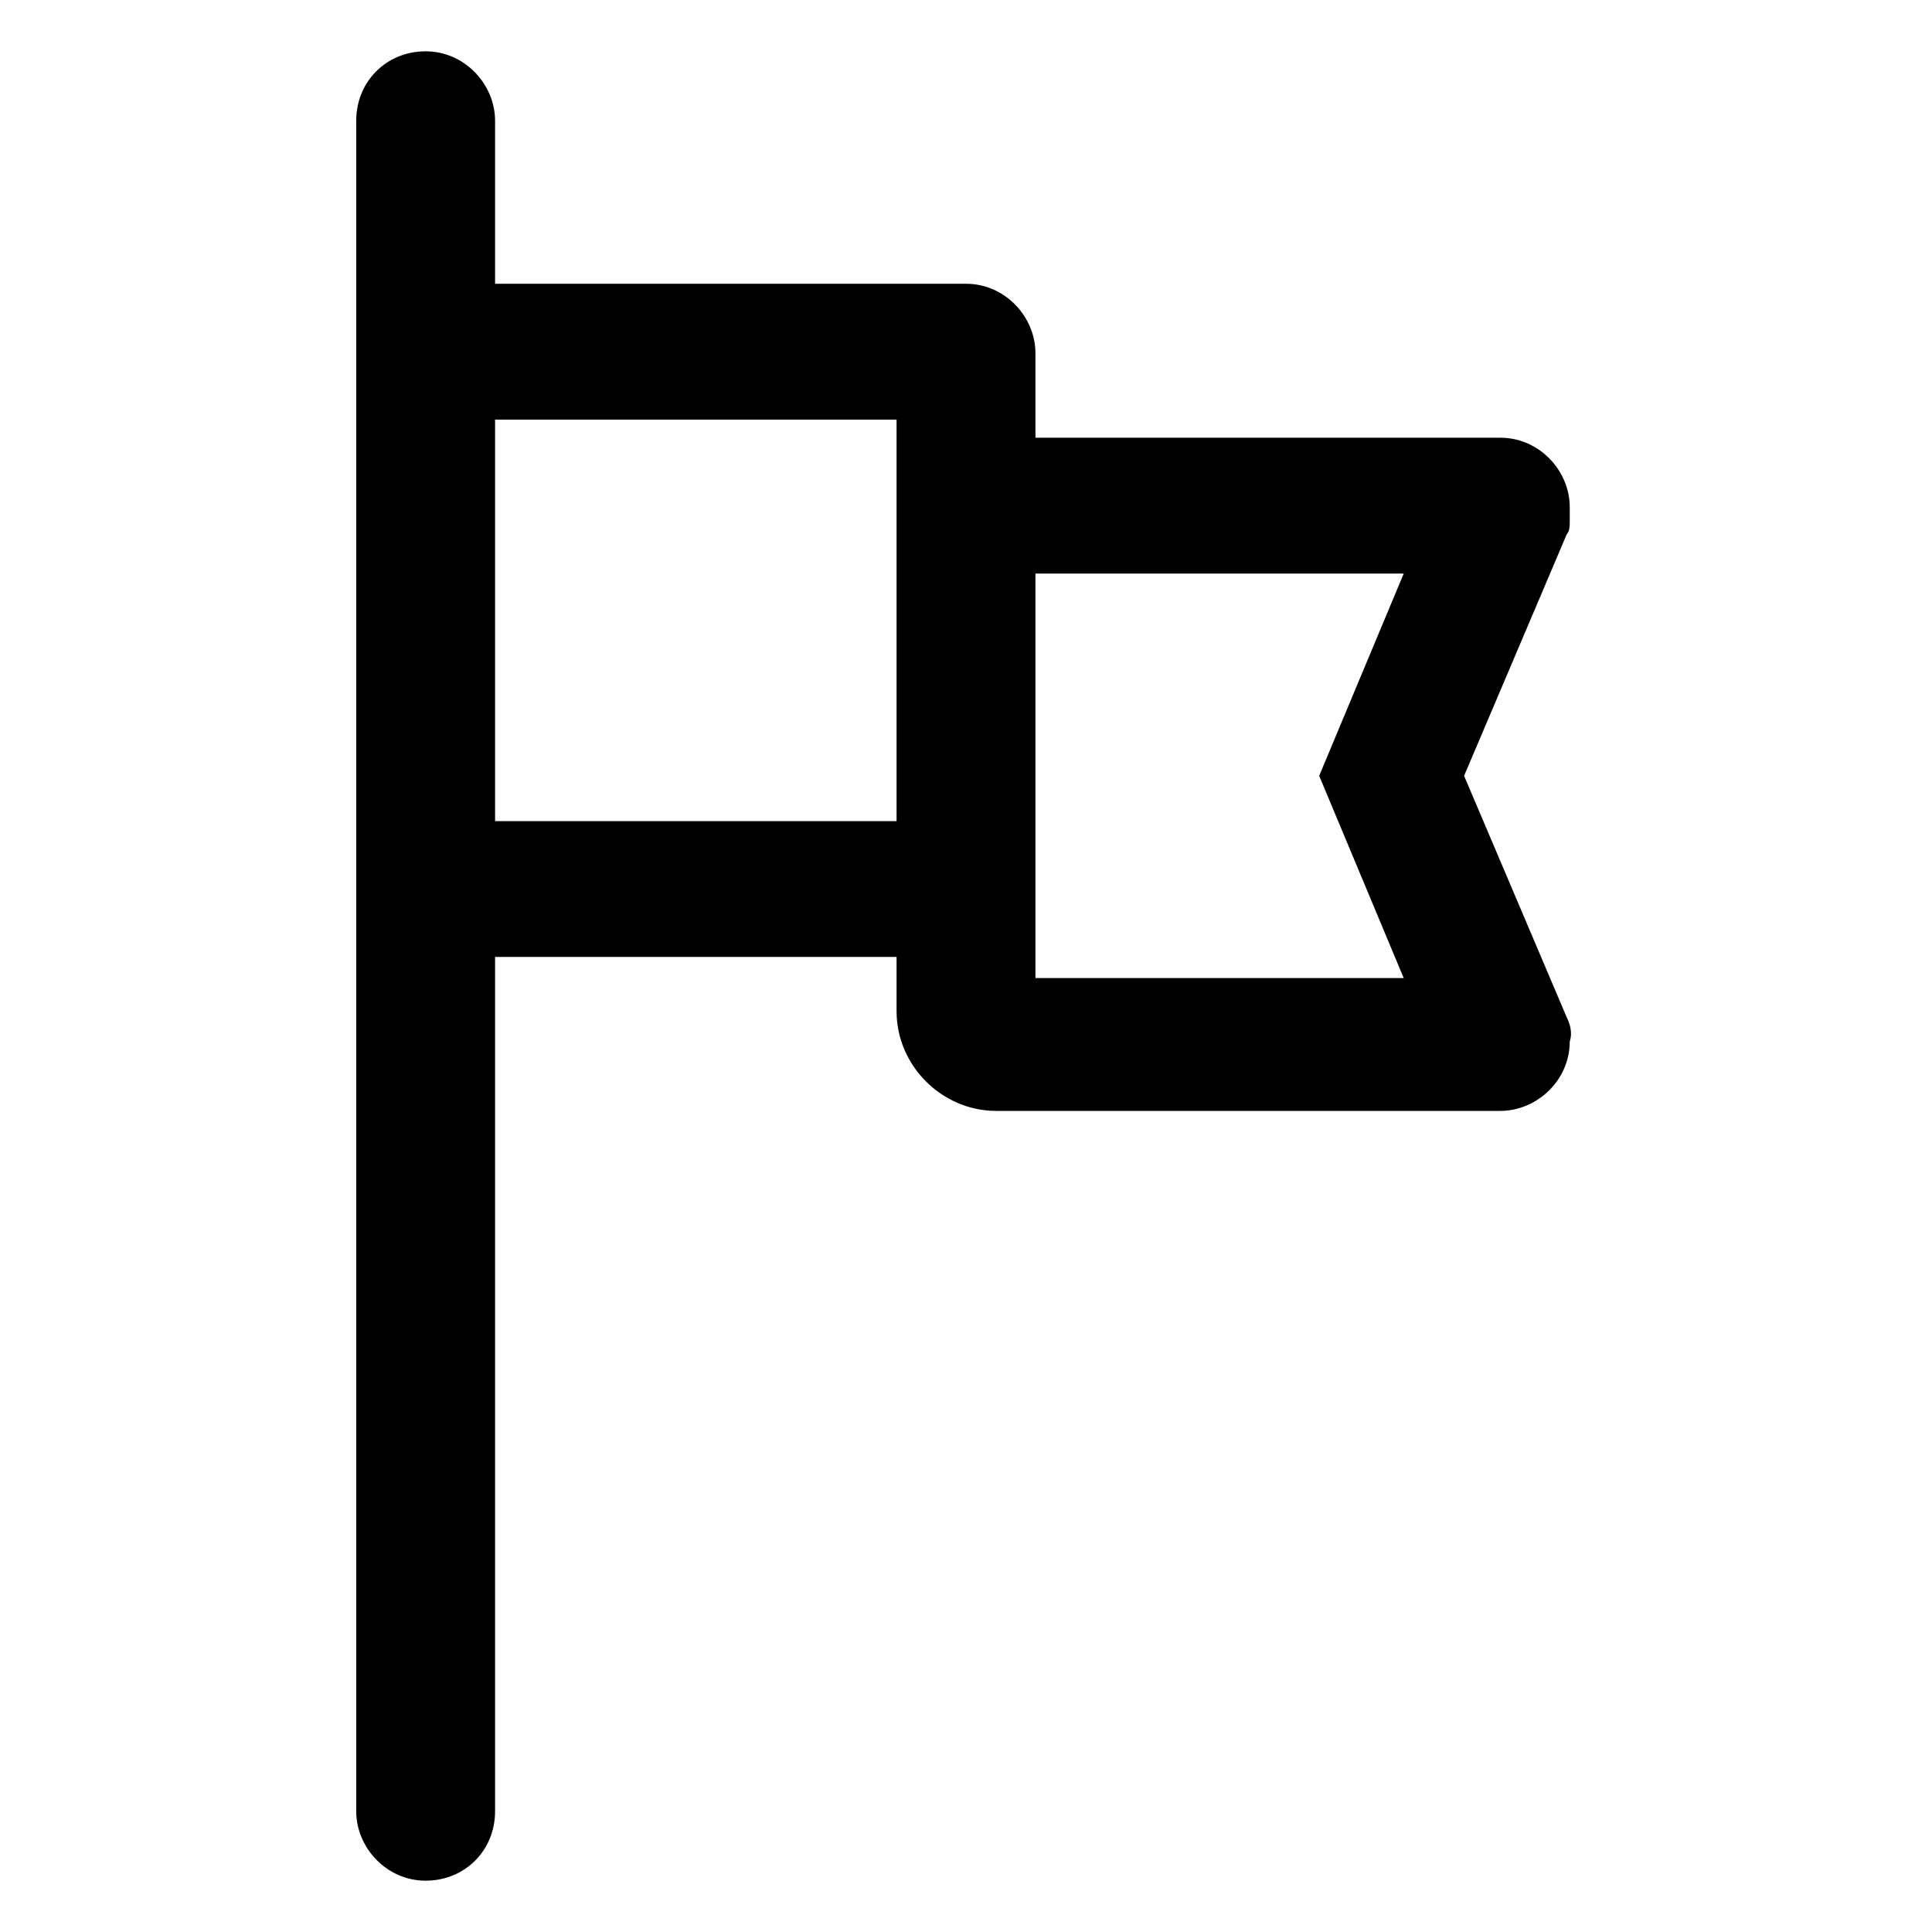
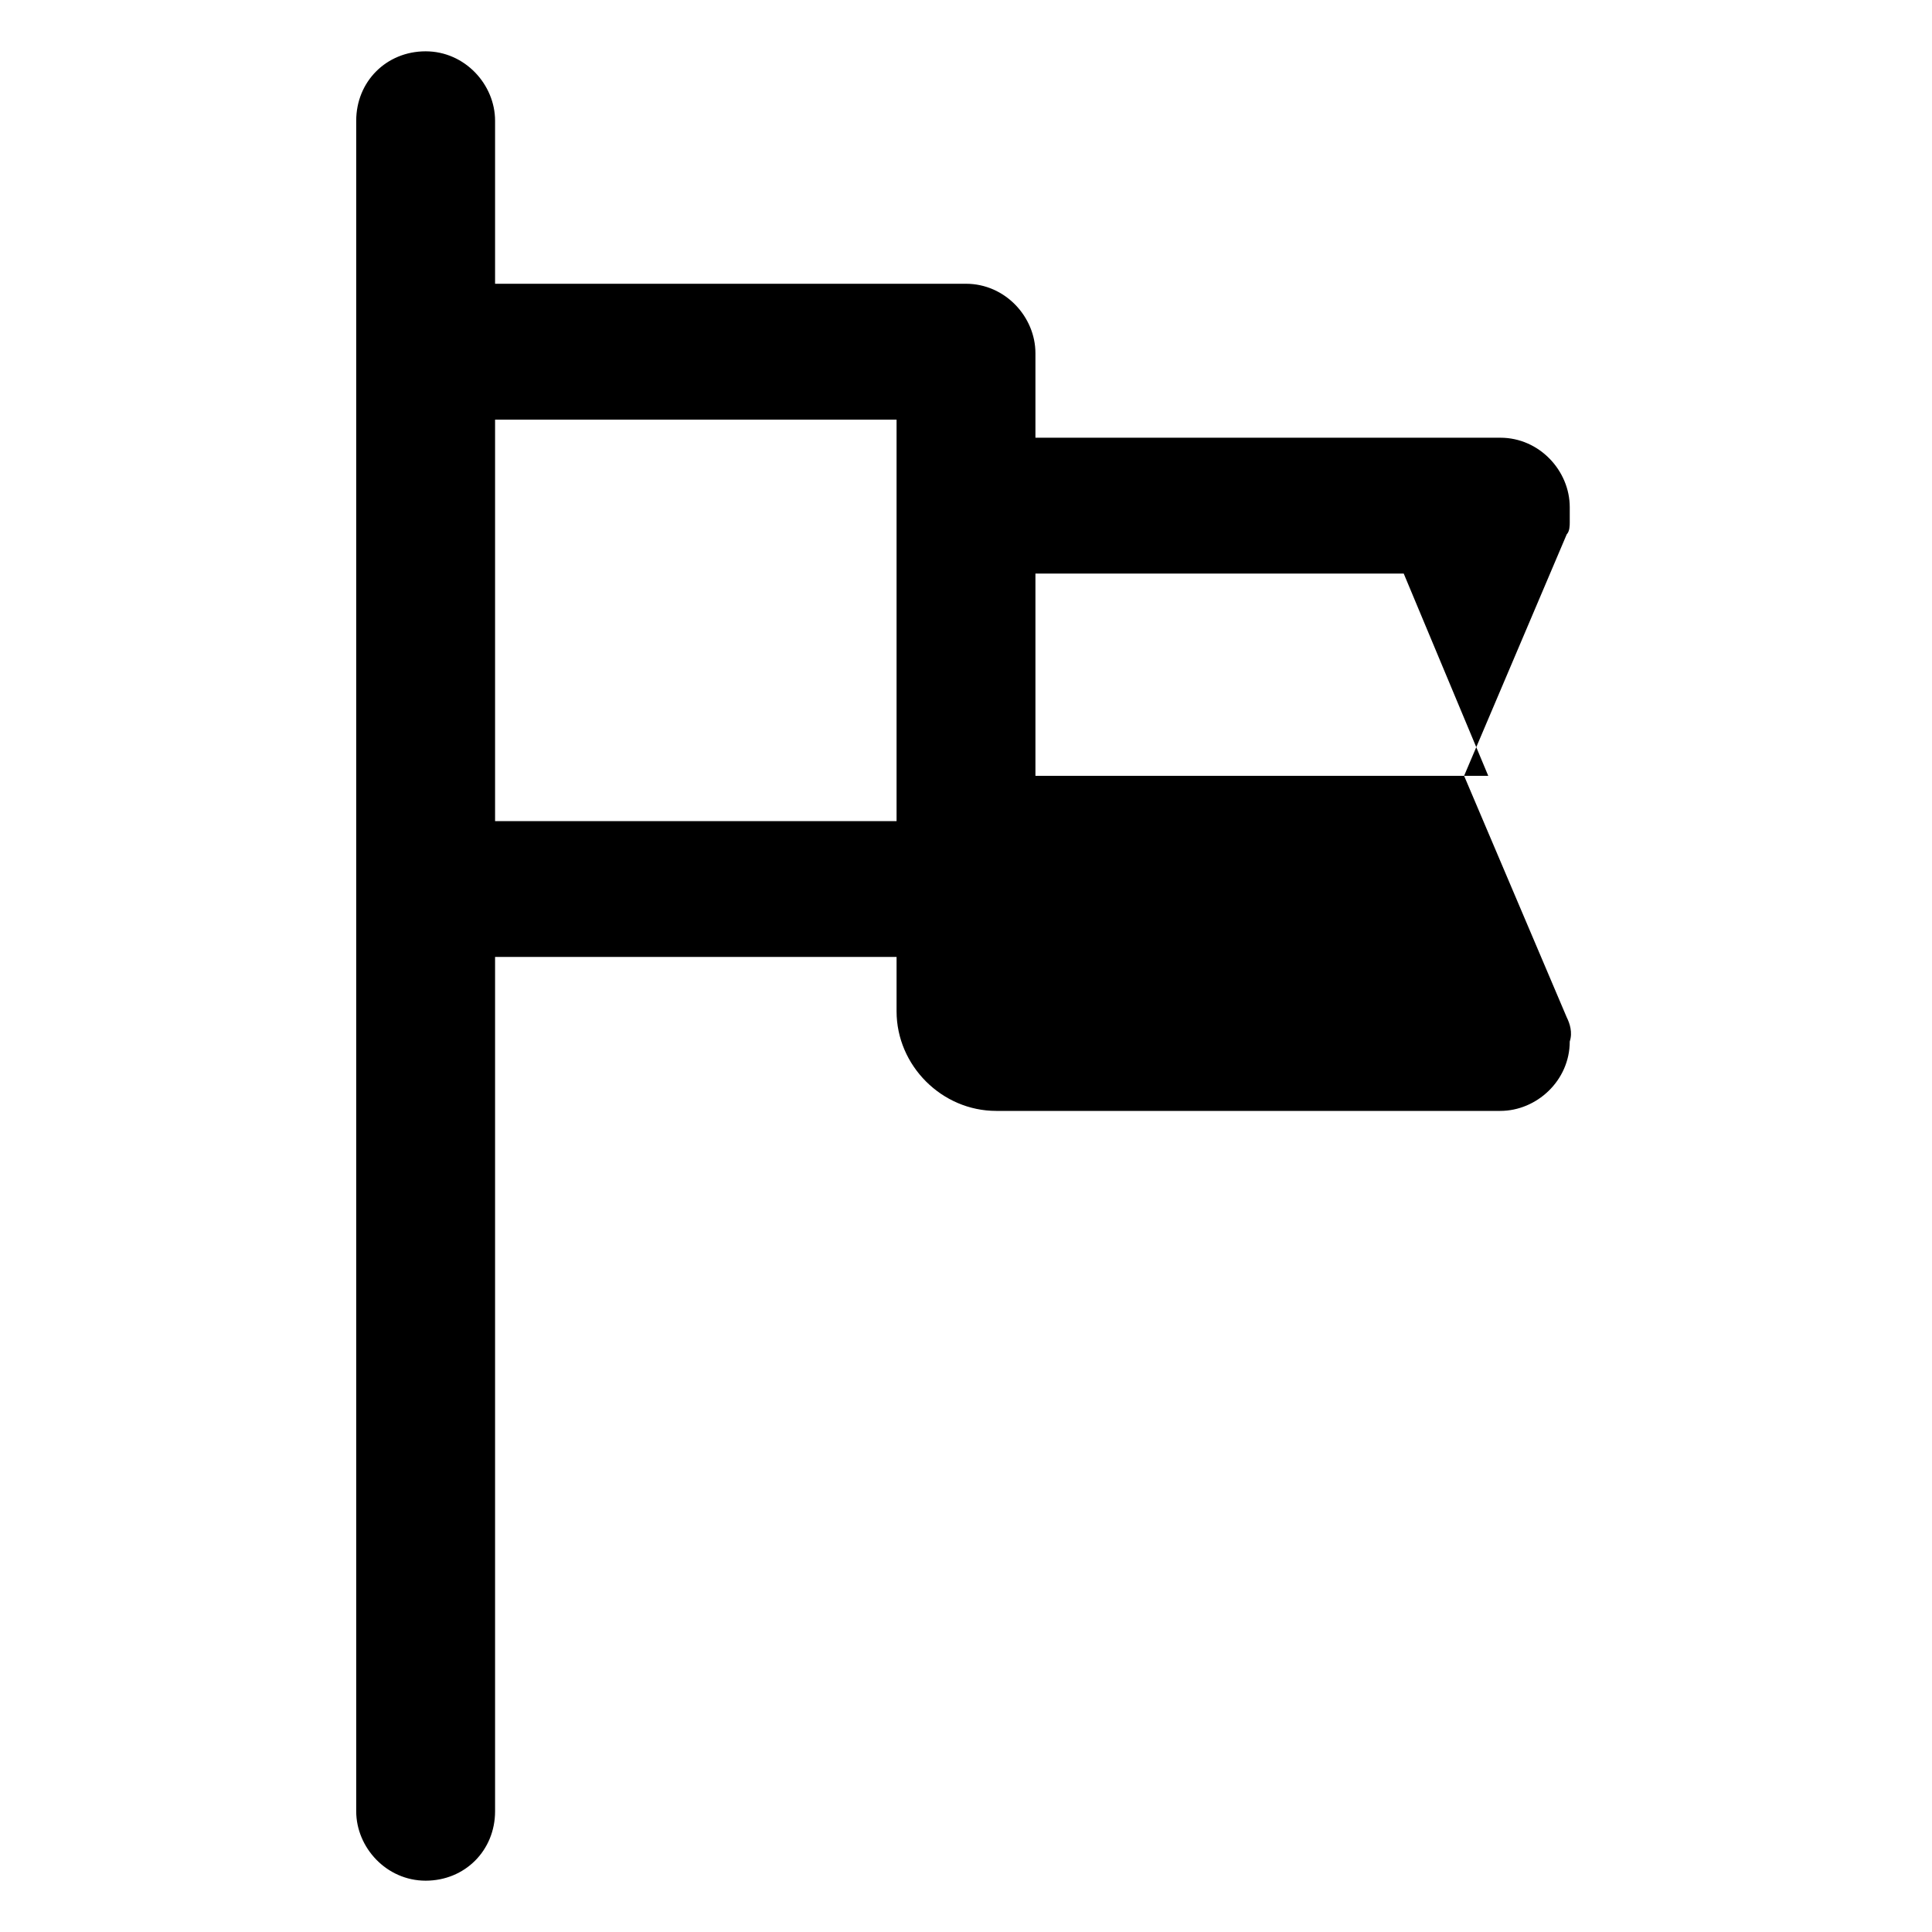
<svg xmlns="http://www.w3.org/2000/svg" version="1.1" id="lni_lni-flag-alt" x="0px" y="0px" viewBox="0 0 64 64" style="enable-background:new 0 0 64 64;" xml:space="preserve">
-   <path d="M51.9,33.7l-3.4-8l3.4-8c0.1-0.1,0.1-0.3,0.1-0.4c0-0.1,0-0.3,0-0.5c0-1.2-1-2.3-2.3-2.3H34.3v-2.8c0-1.2-1-2.3-2.3-2.3  H16.4V4c0-1.2-1-2.3-2.3-2.3s-2.3,1-2.3,2.3v56c0,1.2,1,2.3,2.3,2.3s2.3-1,2.3-2.3V31.7h13.3v1.8c0,1.8,1.5,3.3,3.3,3.3h16.7  c1.2,0,2.3-1,2.3-2.3C52.1,34.2,52,33.9,51.9,33.7C51.9,33.7,51.9,33.7,51.9,33.7z M16.4,27.2V13.9h13.3v13.3H16.4z M34.3,19h12.2  l-2.8,6.7l2.8,6.7H34.3V19z" />
+   <path d="M51.9,33.7l-3.4-8l3.4-8c0.1-0.1,0.1-0.3,0.1-0.4c0-0.1,0-0.3,0-0.5c0-1.2-1-2.3-2.3-2.3H34.3v-2.8c0-1.2-1-2.3-2.3-2.3  H16.4V4c0-1.2-1-2.3-2.3-2.3s-2.3,1-2.3,2.3v56c0,1.2,1,2.3,2.3,2.3s2.3-1,2.3-2.3V31.7h13.3v1.8c0,1.8,1.5,3.3,3.3,3.3h16.7  c1.2,0,2.3-1,2.3-2.3C52.1,34.2,52,33.9,51.9,33.7C51.9,33.7,51.9,33.7,51.9,33.7z M16.4,27.2V13.9h13.3v13.3H16.4z M34.3,19h12.2  l2.8,6.7H34.3V19z" />
</svg>